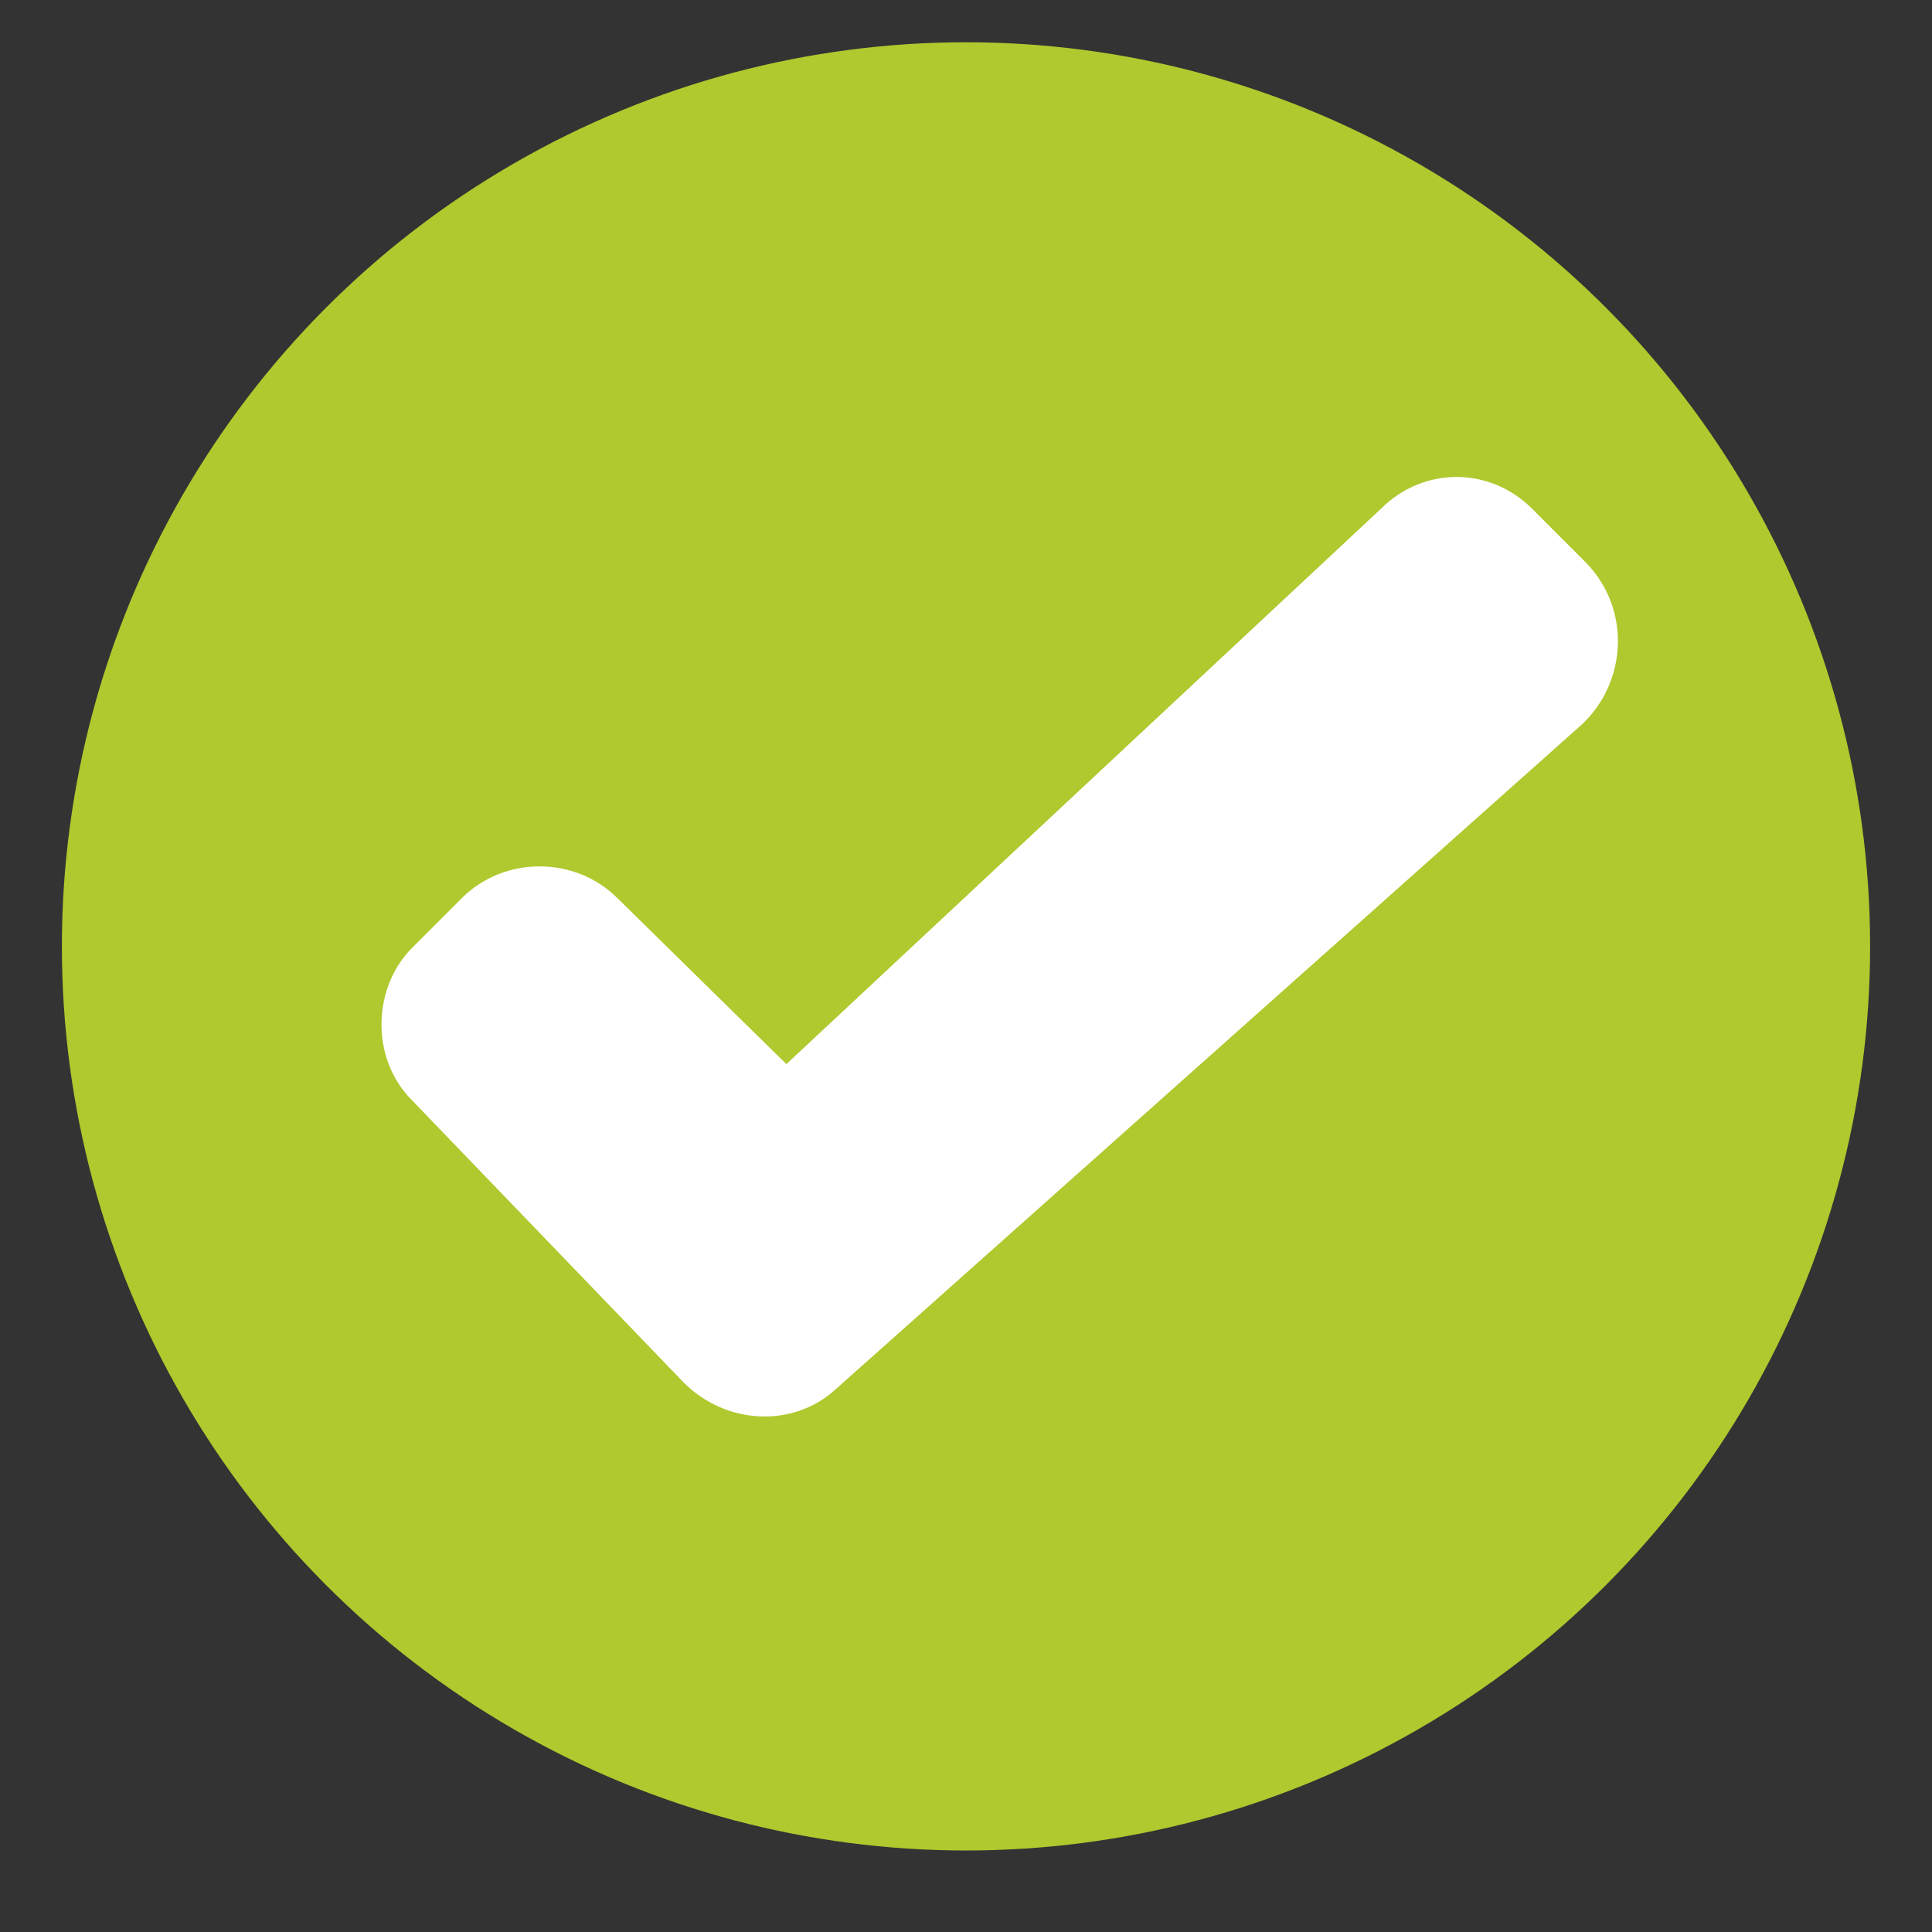
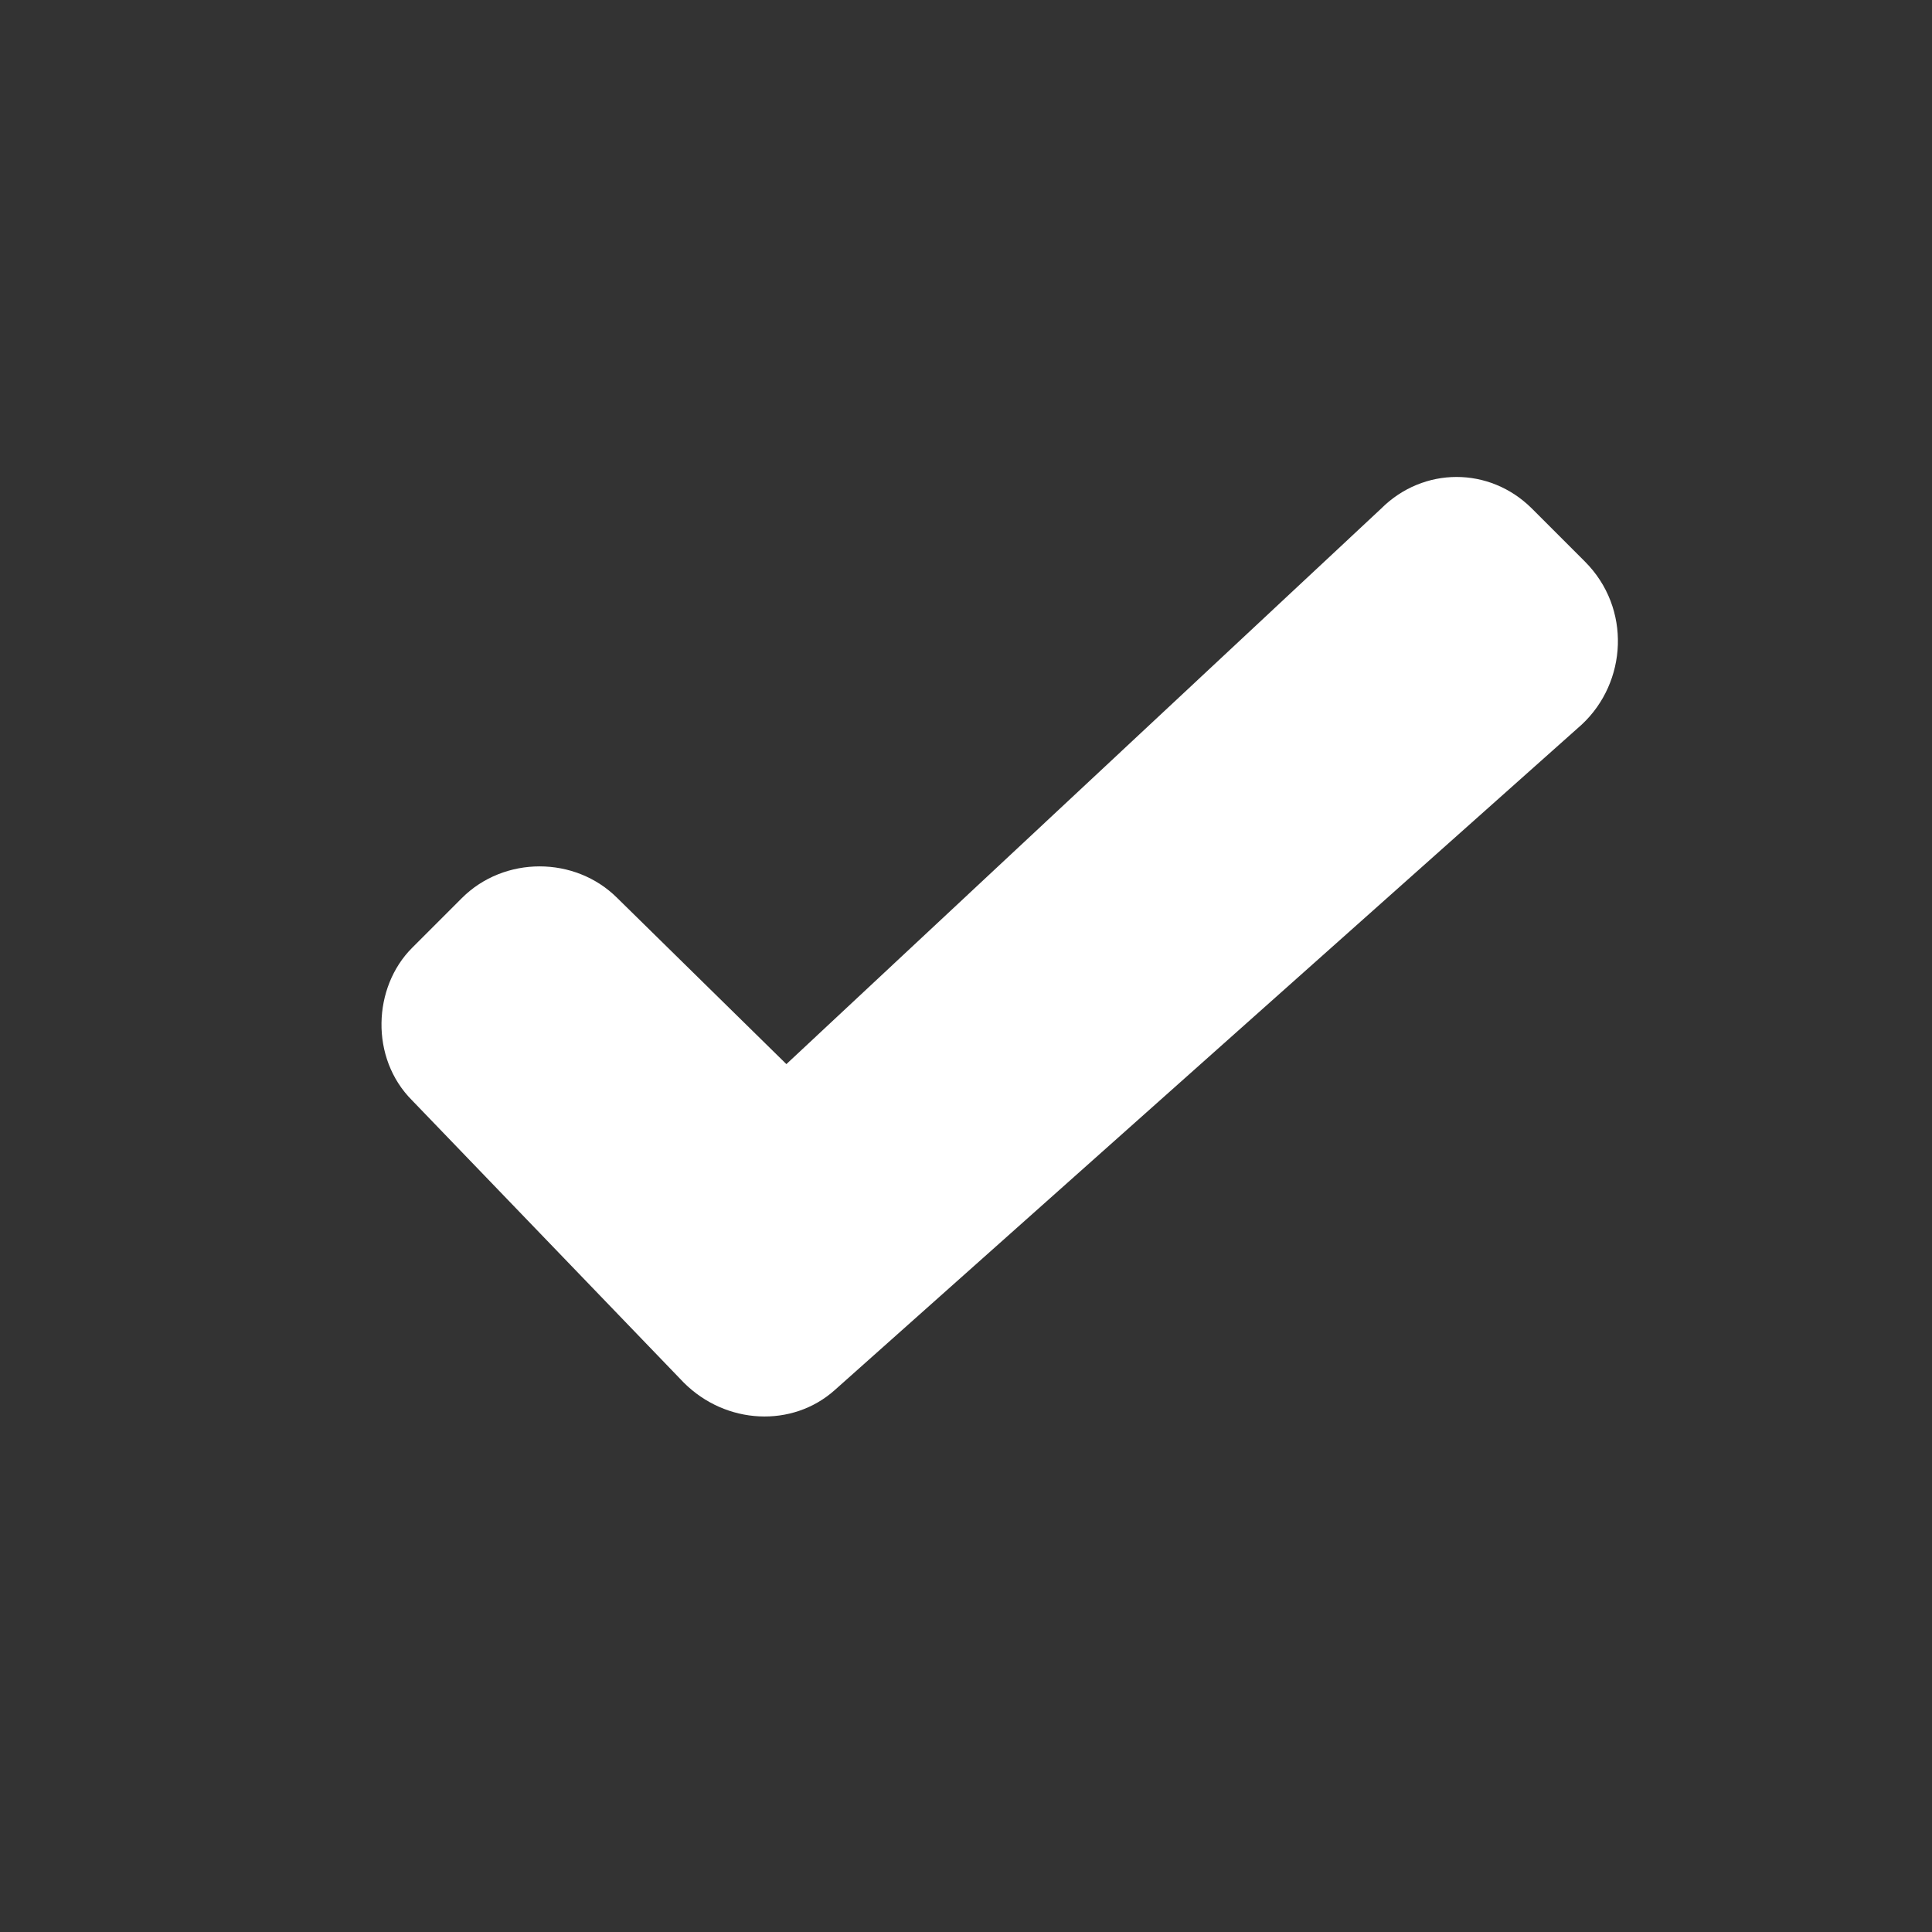
<svg xmlns="http://www.w3.org/2000/svg" version="1.1" id="Livello_1" x="0px" y="0px" viewBox="0 0 128 128" style="enable-background:new 0 0 128 128;" xml:space="preserve">
  <rect x="0" y="0" width="128" height="128" fill="#333333" stroke="none" />
  <style type="text/css">
	.st0{fill:#AFC92E;}
	.st1{fill:#FFFFFF;}
</style>
  <g>
-     <circle class="st0" cx="64" cy="62.7" r="59.9" />
    <path class="st1" d="M27.3,72.9l18,18.7c2.8,2.8,7.2,3,10,0.5L104.8,48c3-2.8,3.3-7.7,0.2-10.8l-3.5-3.5c-2.8-2.8-7.2-2.8-10,0   L52.1,70.5l-11.2-11c-2.8-2.8-7.5-2.8-10.3,0l-3.3,3.3C24.7,65.4,24.5,70.1,27.3,72.9z" />
  </g>
</svg>